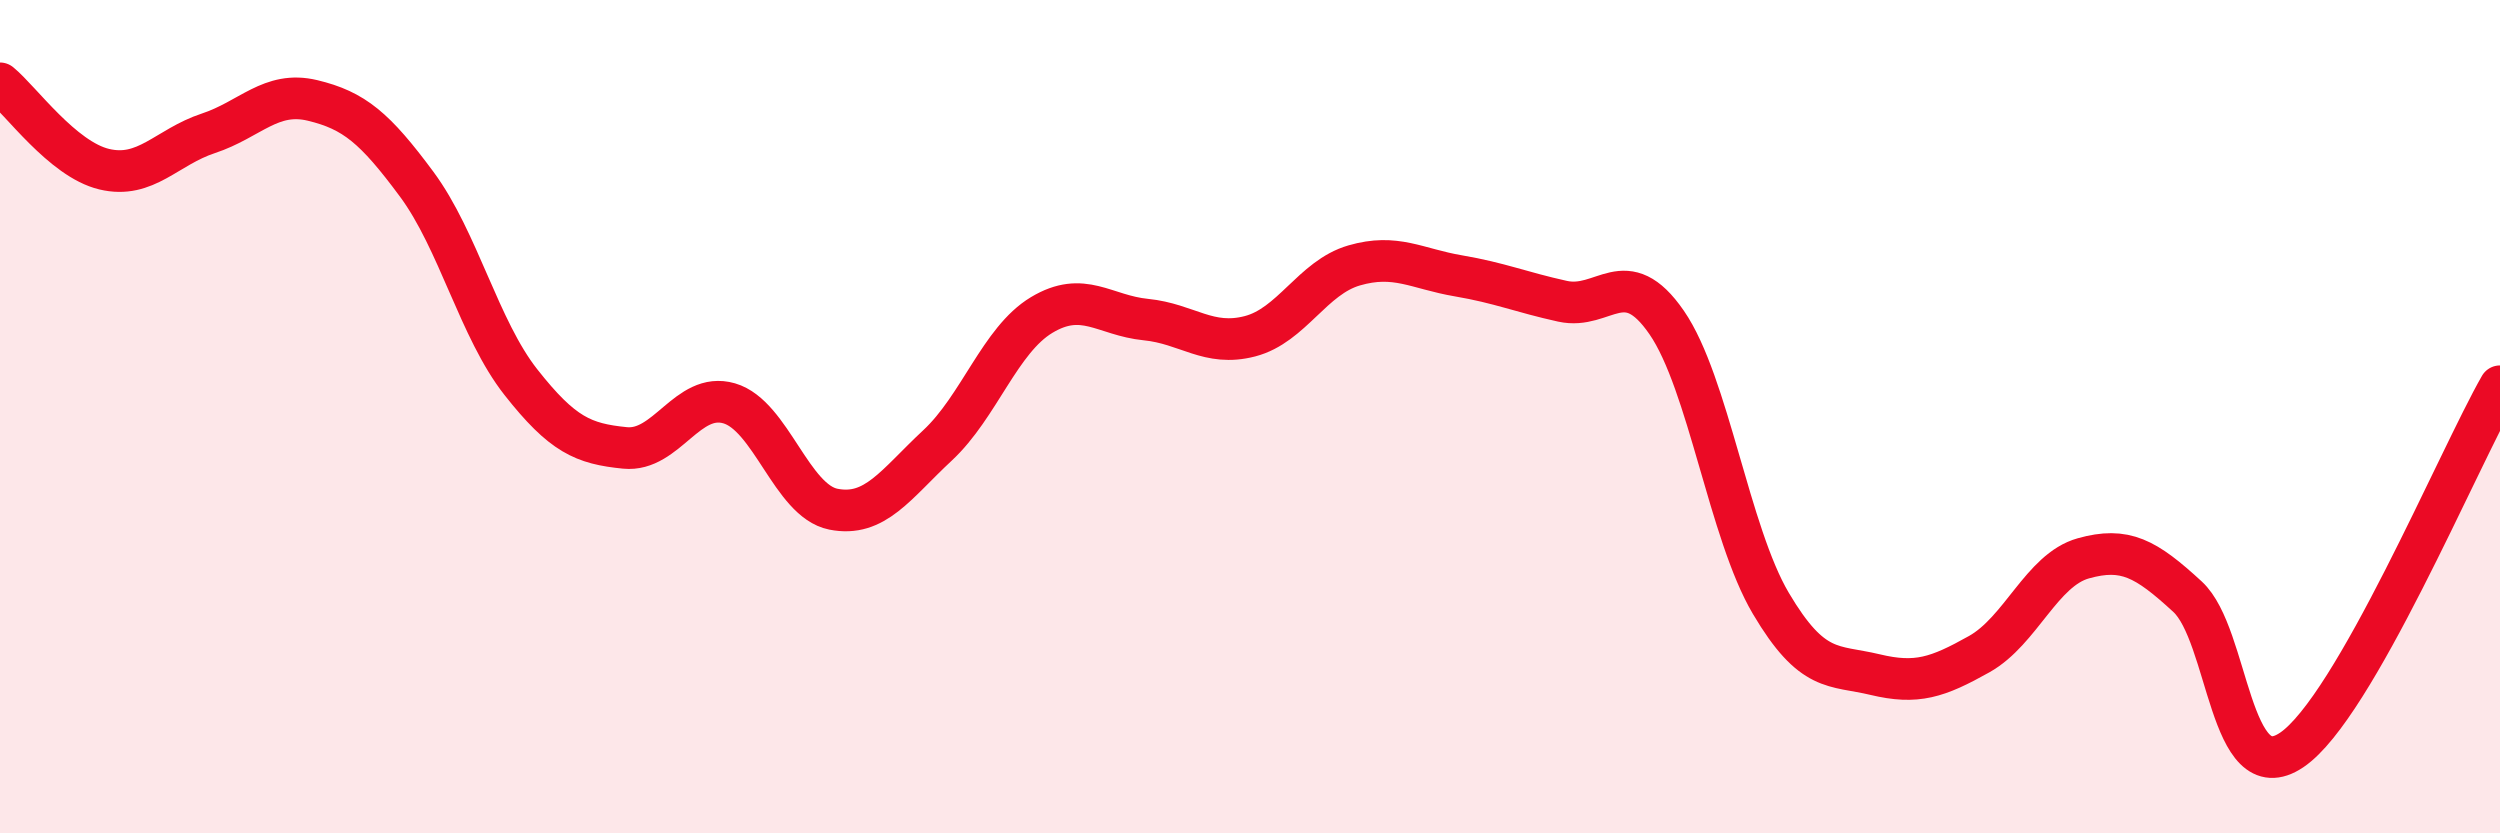
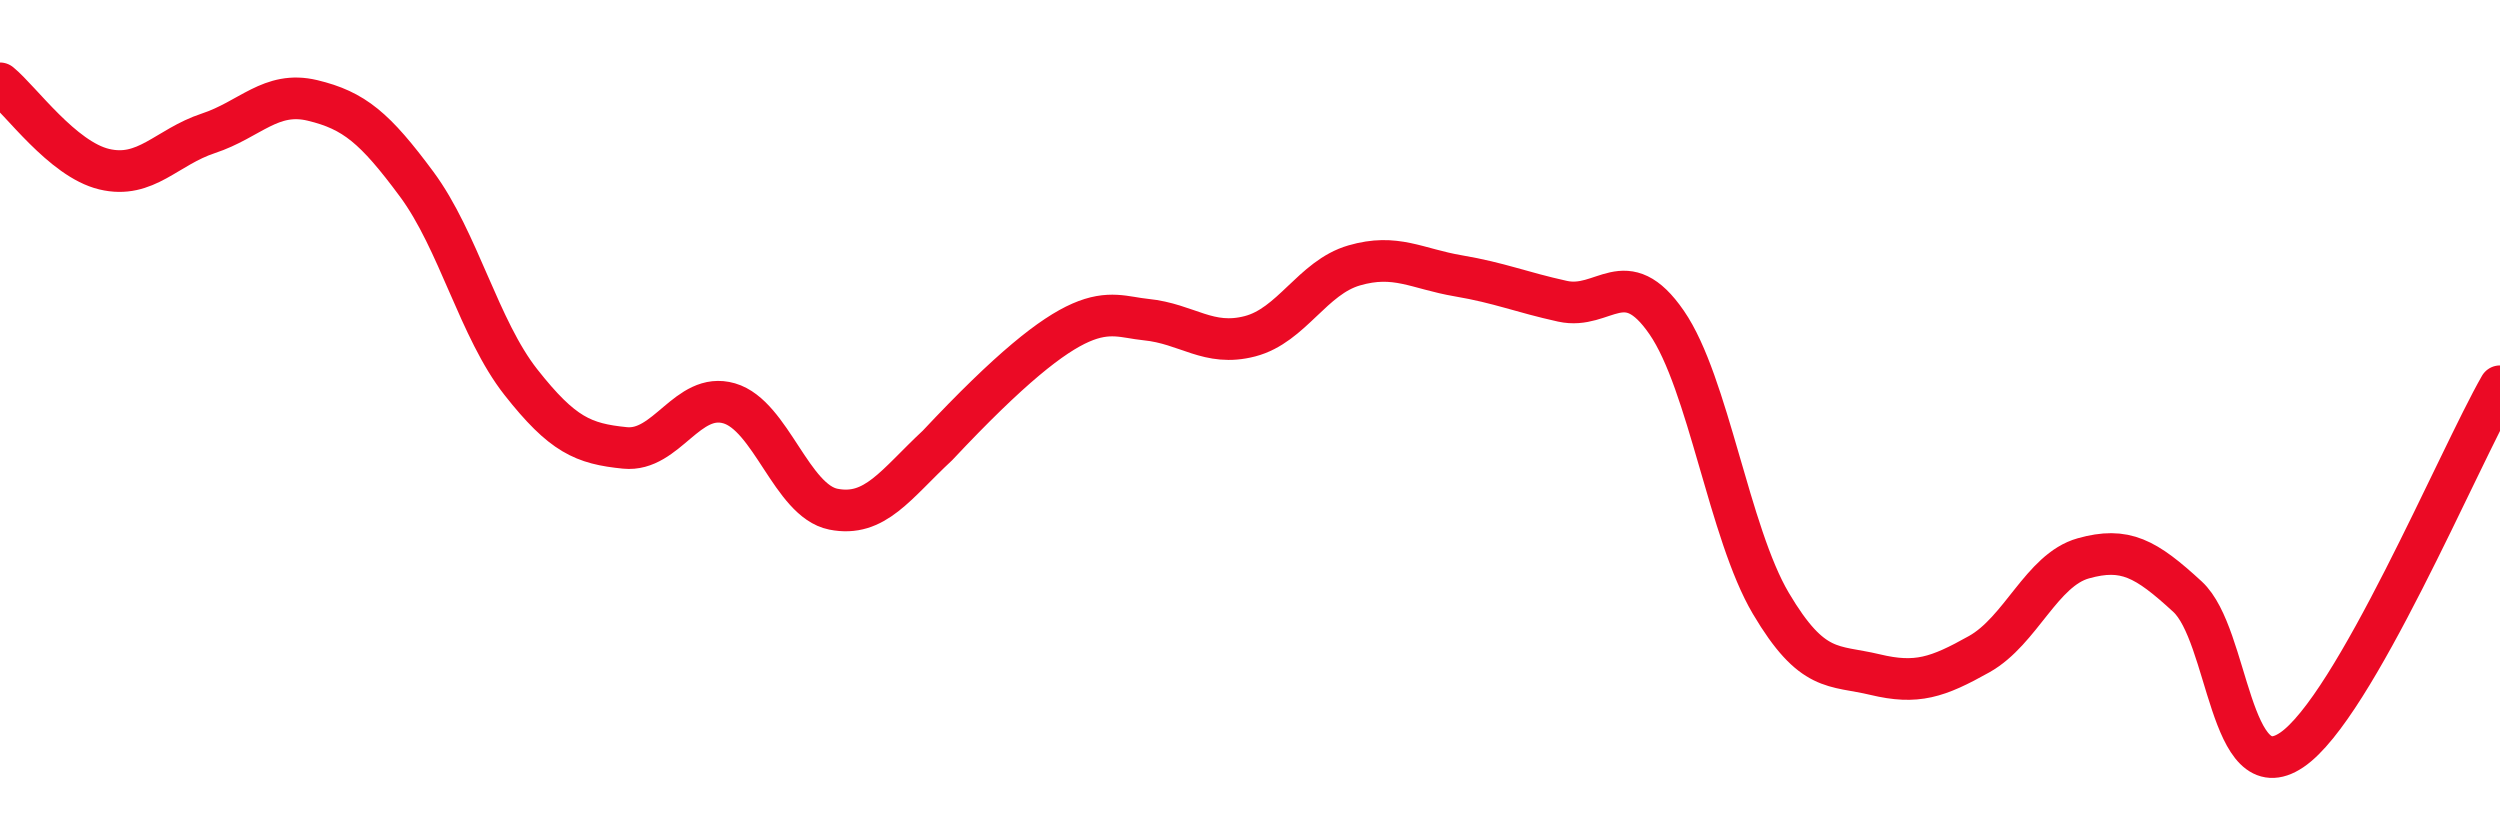
<svg xmlns="http://www.w3.org/2000/svg" width="60" height="20" viewBox="0 0 60 20">
-   <path d="M 0,2 C 0.5,2.41 1.5,3.82 2.5,4.06 C 3.5,4.3 4,3.53 5,3.2 C 6,2.87 6.5,2.17 7.5,2.41 C 8.5,2.65 9,3.07 10,4.42 C 11,5.77 11.5,7.9 12.5,9.17 C 13.5,10.44 14,10.65 15,10.75 C 16,10.85 16.5,9.39 17.5,9.68 C 18.5,9.97 19,12.02 20,12.22 C 21,12.42 21.5,11.62 22.5,10.69 C 23.5,9.76 24,8.16 25,7.56 C 26,6.96 26.5,7.57 27.5,7.67 C 28.5,7.77 29,8.33 30,8.07 C 31,7.81 31.5,6.66 32.5,6.37 C 33.5,6.08 34,6.45 35,6.62 C 36,6.79 36.5,7.01 37.5,7.23 C 38.5,7.45 39,6.29 40,7.74 C 41,9.19 41.5,12.79 42.5,14.48 C 43.5,16.17 44,15.95 45,16.19 C 46,16.43 46.5,16.26 47.5,15.7 C 48.5,15.14 49,13.68 50,13.4 C 51,13.12 51.5,13.4 52.5,14.32 C 53.5,15.24 53.5,19.01 55,18 C 56.5,16.99 59,11.02 60,9.27L60 20L0 20Z" fill="#EB0A25" opacity="0.1" stroke-linecap="round" stroke-linejoin="round" />
-   <path d="M 0,2 C 0.5,2.41 1.5,3.82 2.5,4.06 C 3.5,4.3 4,3.53 5,3.2 C 6,2.87 6.5,2.17 7.5,2.41 C 8.5,2.65 9,3.07 10,4.42 C 11,5.77 11.5,7.9 12.5,9.17 C 13.5,10.44 14,10.65 15,10.75 C 16,10.85 16.5,9.39 17.5,9.68 C 18.5,9.97 19,12.02 20,12.22 C 21,12.42 21.5,11.62 22.5,10.69 C 23.5,9.76 24,8.16 25,7.56 C 26,6.96 26.5,7.57 27.5,7.67 C 28.5,7.77 29,8.33 30,8.07 C 31,7.81 31.5,6.66 32.5,6.37 C 33.5,6.08 34,6.45 35,6.62 C 36,6.79 36.5,7.01 37.5,7.23 C 38.5,7.45 39,6.29 40,7.74 C 41,9.19 41.5,12.79 42.5,14.48 C 43.5,16.17 44,15.95 45,16.19 C 46,16.43 46.5,16.26 47.5,15.7 C 48.5,15.14 49,13.68 50,13.4 C 51,13.12 51.5,13.4 52.5,14.32 C 53.5,15.24 53.5,19.01 55,18 C 56.5,16.99 59,11.02 60,9.27" stroke="#EB0A25" stroke-width="1" fill="none" stroke-linecap="round" stroke-linejoin="round" />
+   <path d="M 0,2 C 0.5,2.41 1.5,3.82 2.5,4.06 C 3.5,4.3 4,3.53 5,3.2 C 6,2.87 6.5,2.17 7.5,2.41 C 8.5,2.65 9,3.07 10,4.42 C 11,5.77 11.5,7.9 12.5,9.17 C 13.5,10.44 14,10.65 15,10.75 C 16,10.85 16.5,9.39 17.5,9.68 C 18.5,9.97 19,12.02 20,12.22 C 21,12.42 21.5,11.62 22.5,10.69 C 26,6.96 26.5,7.57 27.5,7.67 C 28.5,7.77 29,8.33 30,8.07 C 31,7.81 31.5,6.66 32.5,6.37 C 33.5,6.08 34,6.45 35,6.62 C 36,6.79 36.5,7.01 37.5,7.23 C 38.5,7.45 39,6.29 40,7.74 C 41,9.19 41.5,12.79 42.5,14.48 C 43.5,16.17 44,15.95 45,16.19 C 46,16.43 46.5,16.26 47.5,15.7 C 48.5,15.14 49,13.68 50,13.4 C 51,13.12 51.5,13.4 52.5,14.32 C 53.5,15.24 53.5,19.01 55,18 C 56.5,16.99 59,11.02 60,9.27" stroke="#EB0A25" stroke-width="1" fill="none" stroke-linecap="round" stroke-linejoin="round" />
</svg>